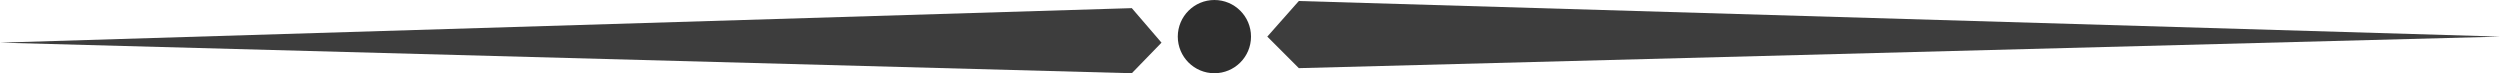
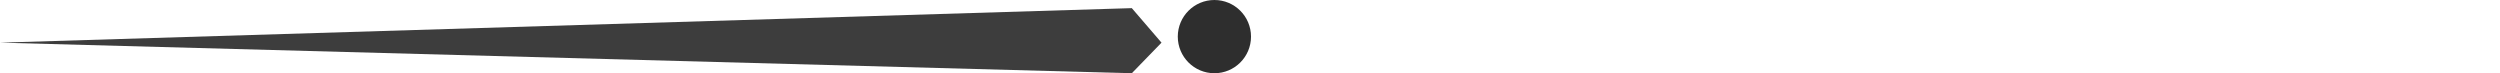
<svg xmlns="http://www.w3.org/2000/svg" width="1229" height="36" viewBox="0 0 1229 36" fill="none">
  <circle cx="597" cy="18" r="18" fill="#2E2E2E" />
-   <path d="M638.5 33.5L623 18L638.5 0.5L1229 18L638.5 33.5Z" fill="#3D3D3D" />
  <path d="M556.395 36L571 20.97L556.395 4L0 20.97L556.395 36Z" fill="#3D3D3D" />
</svg>